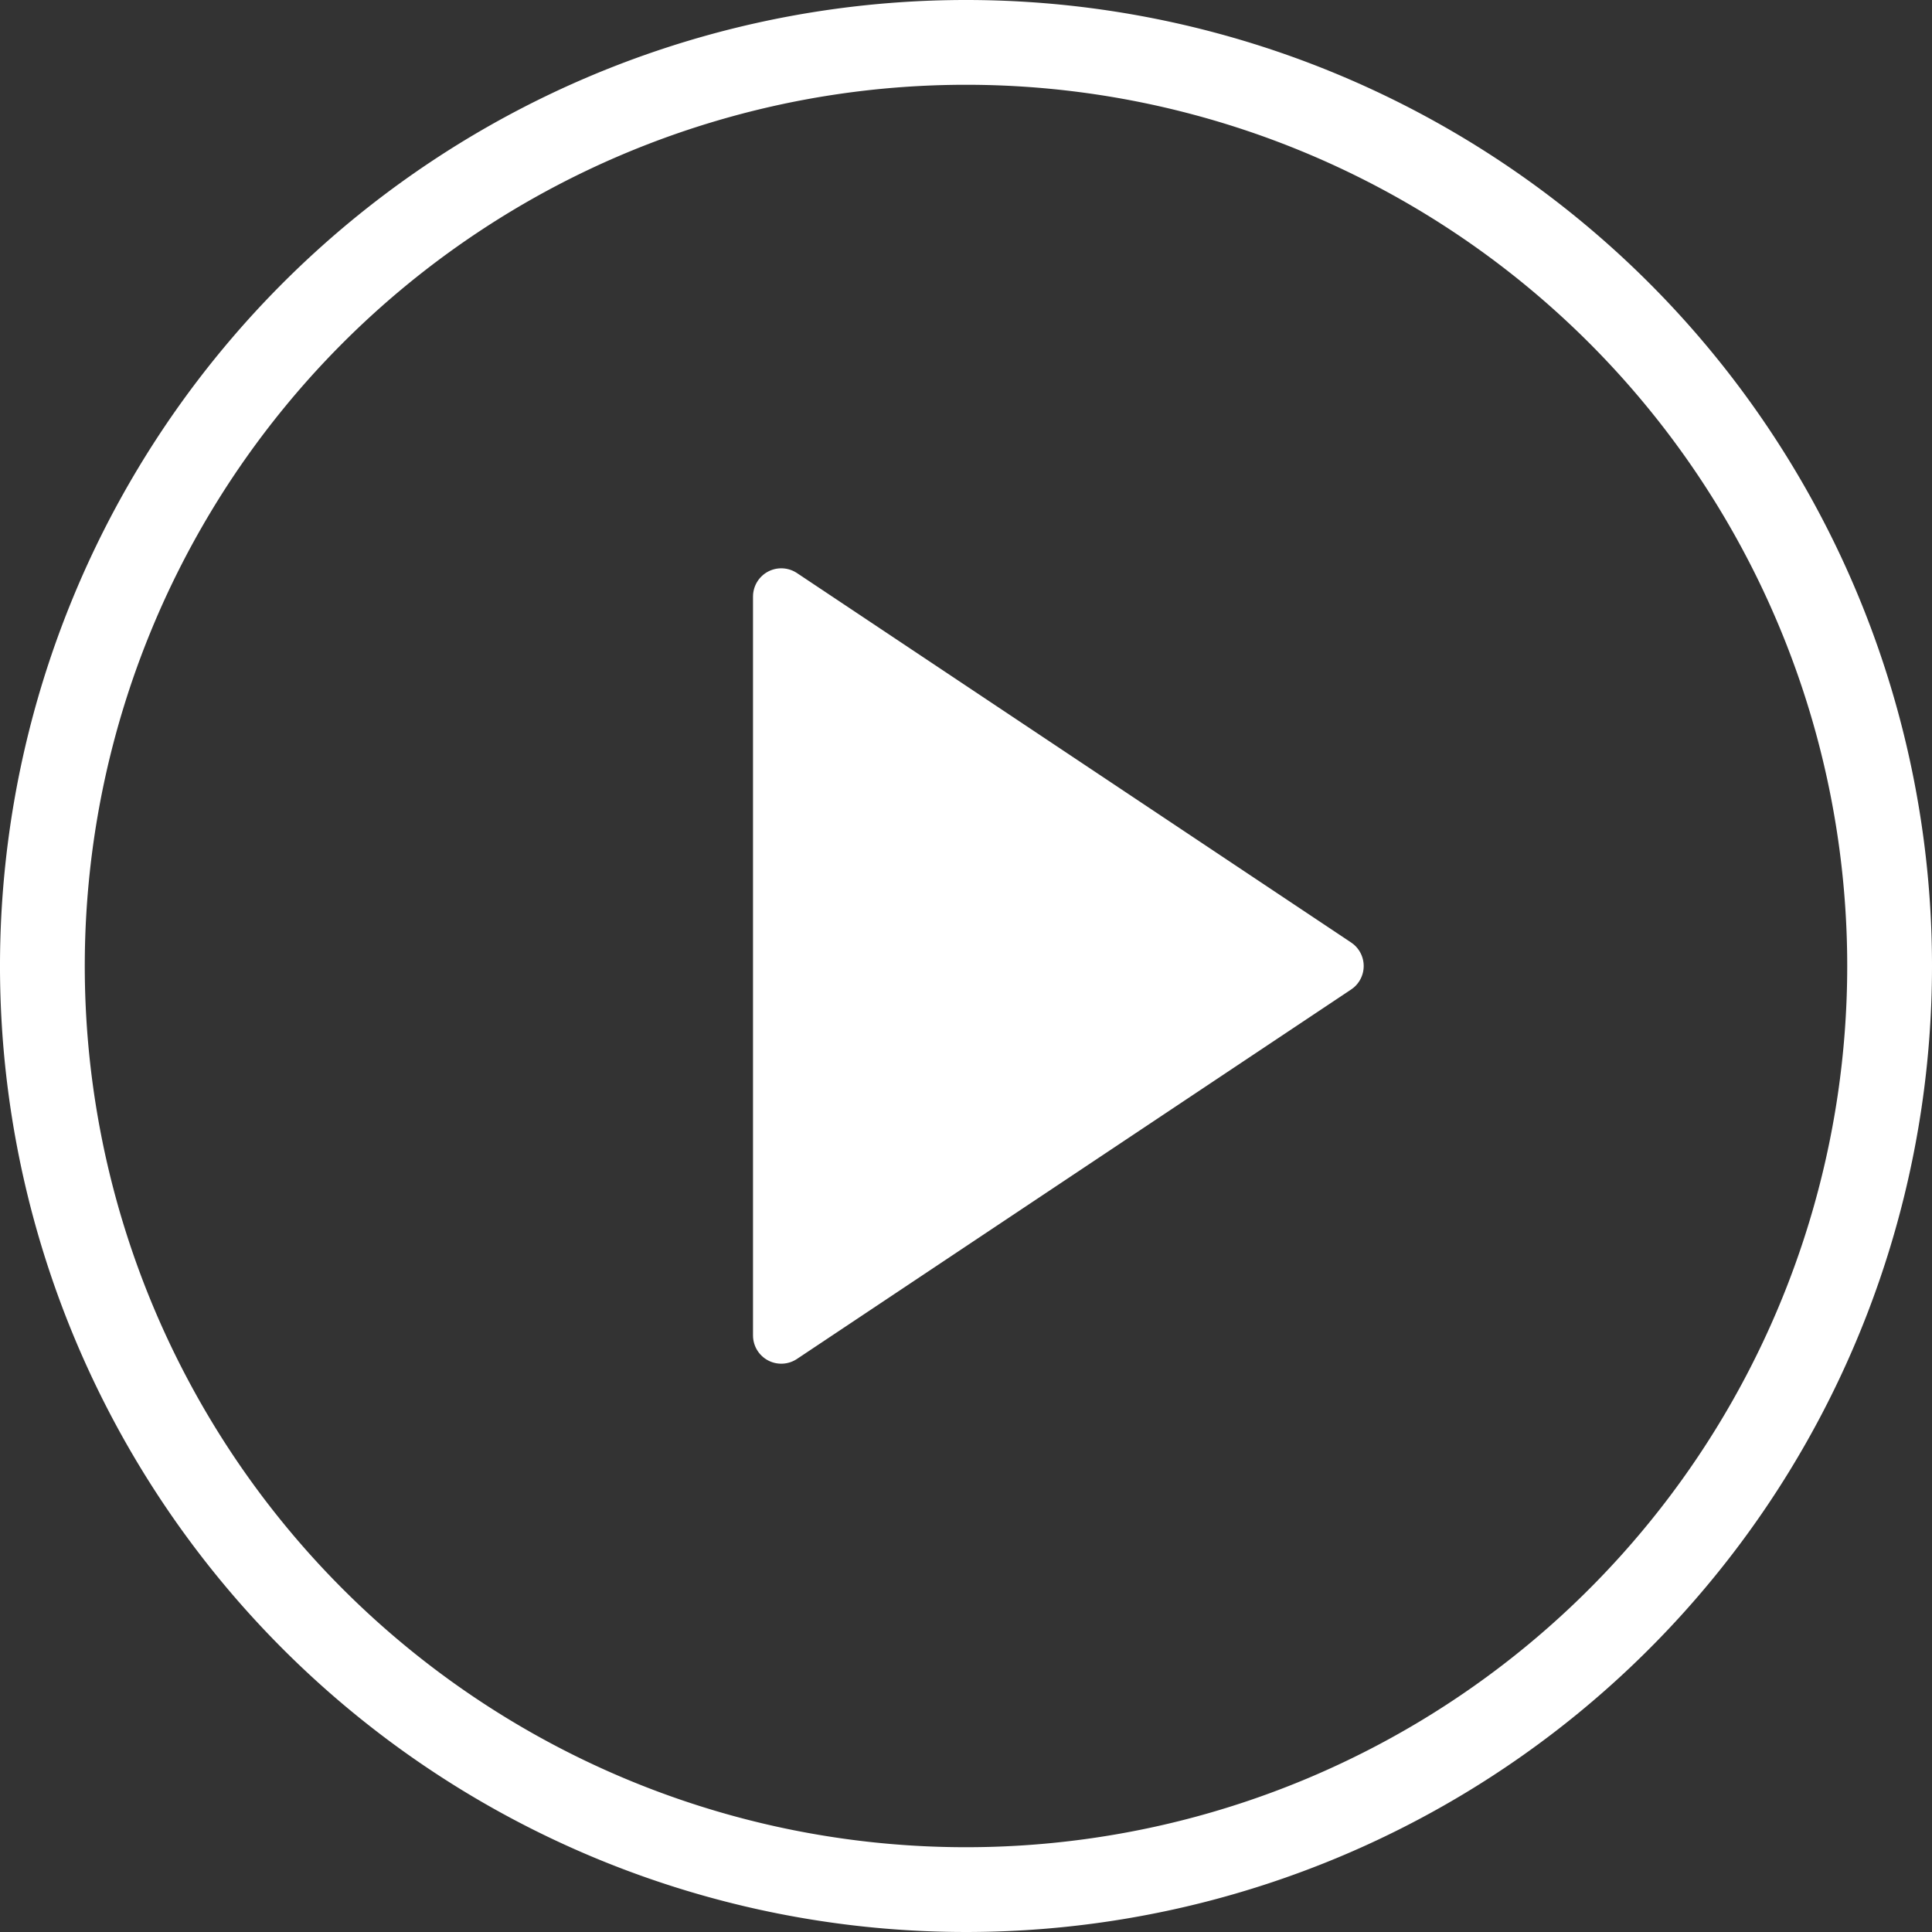
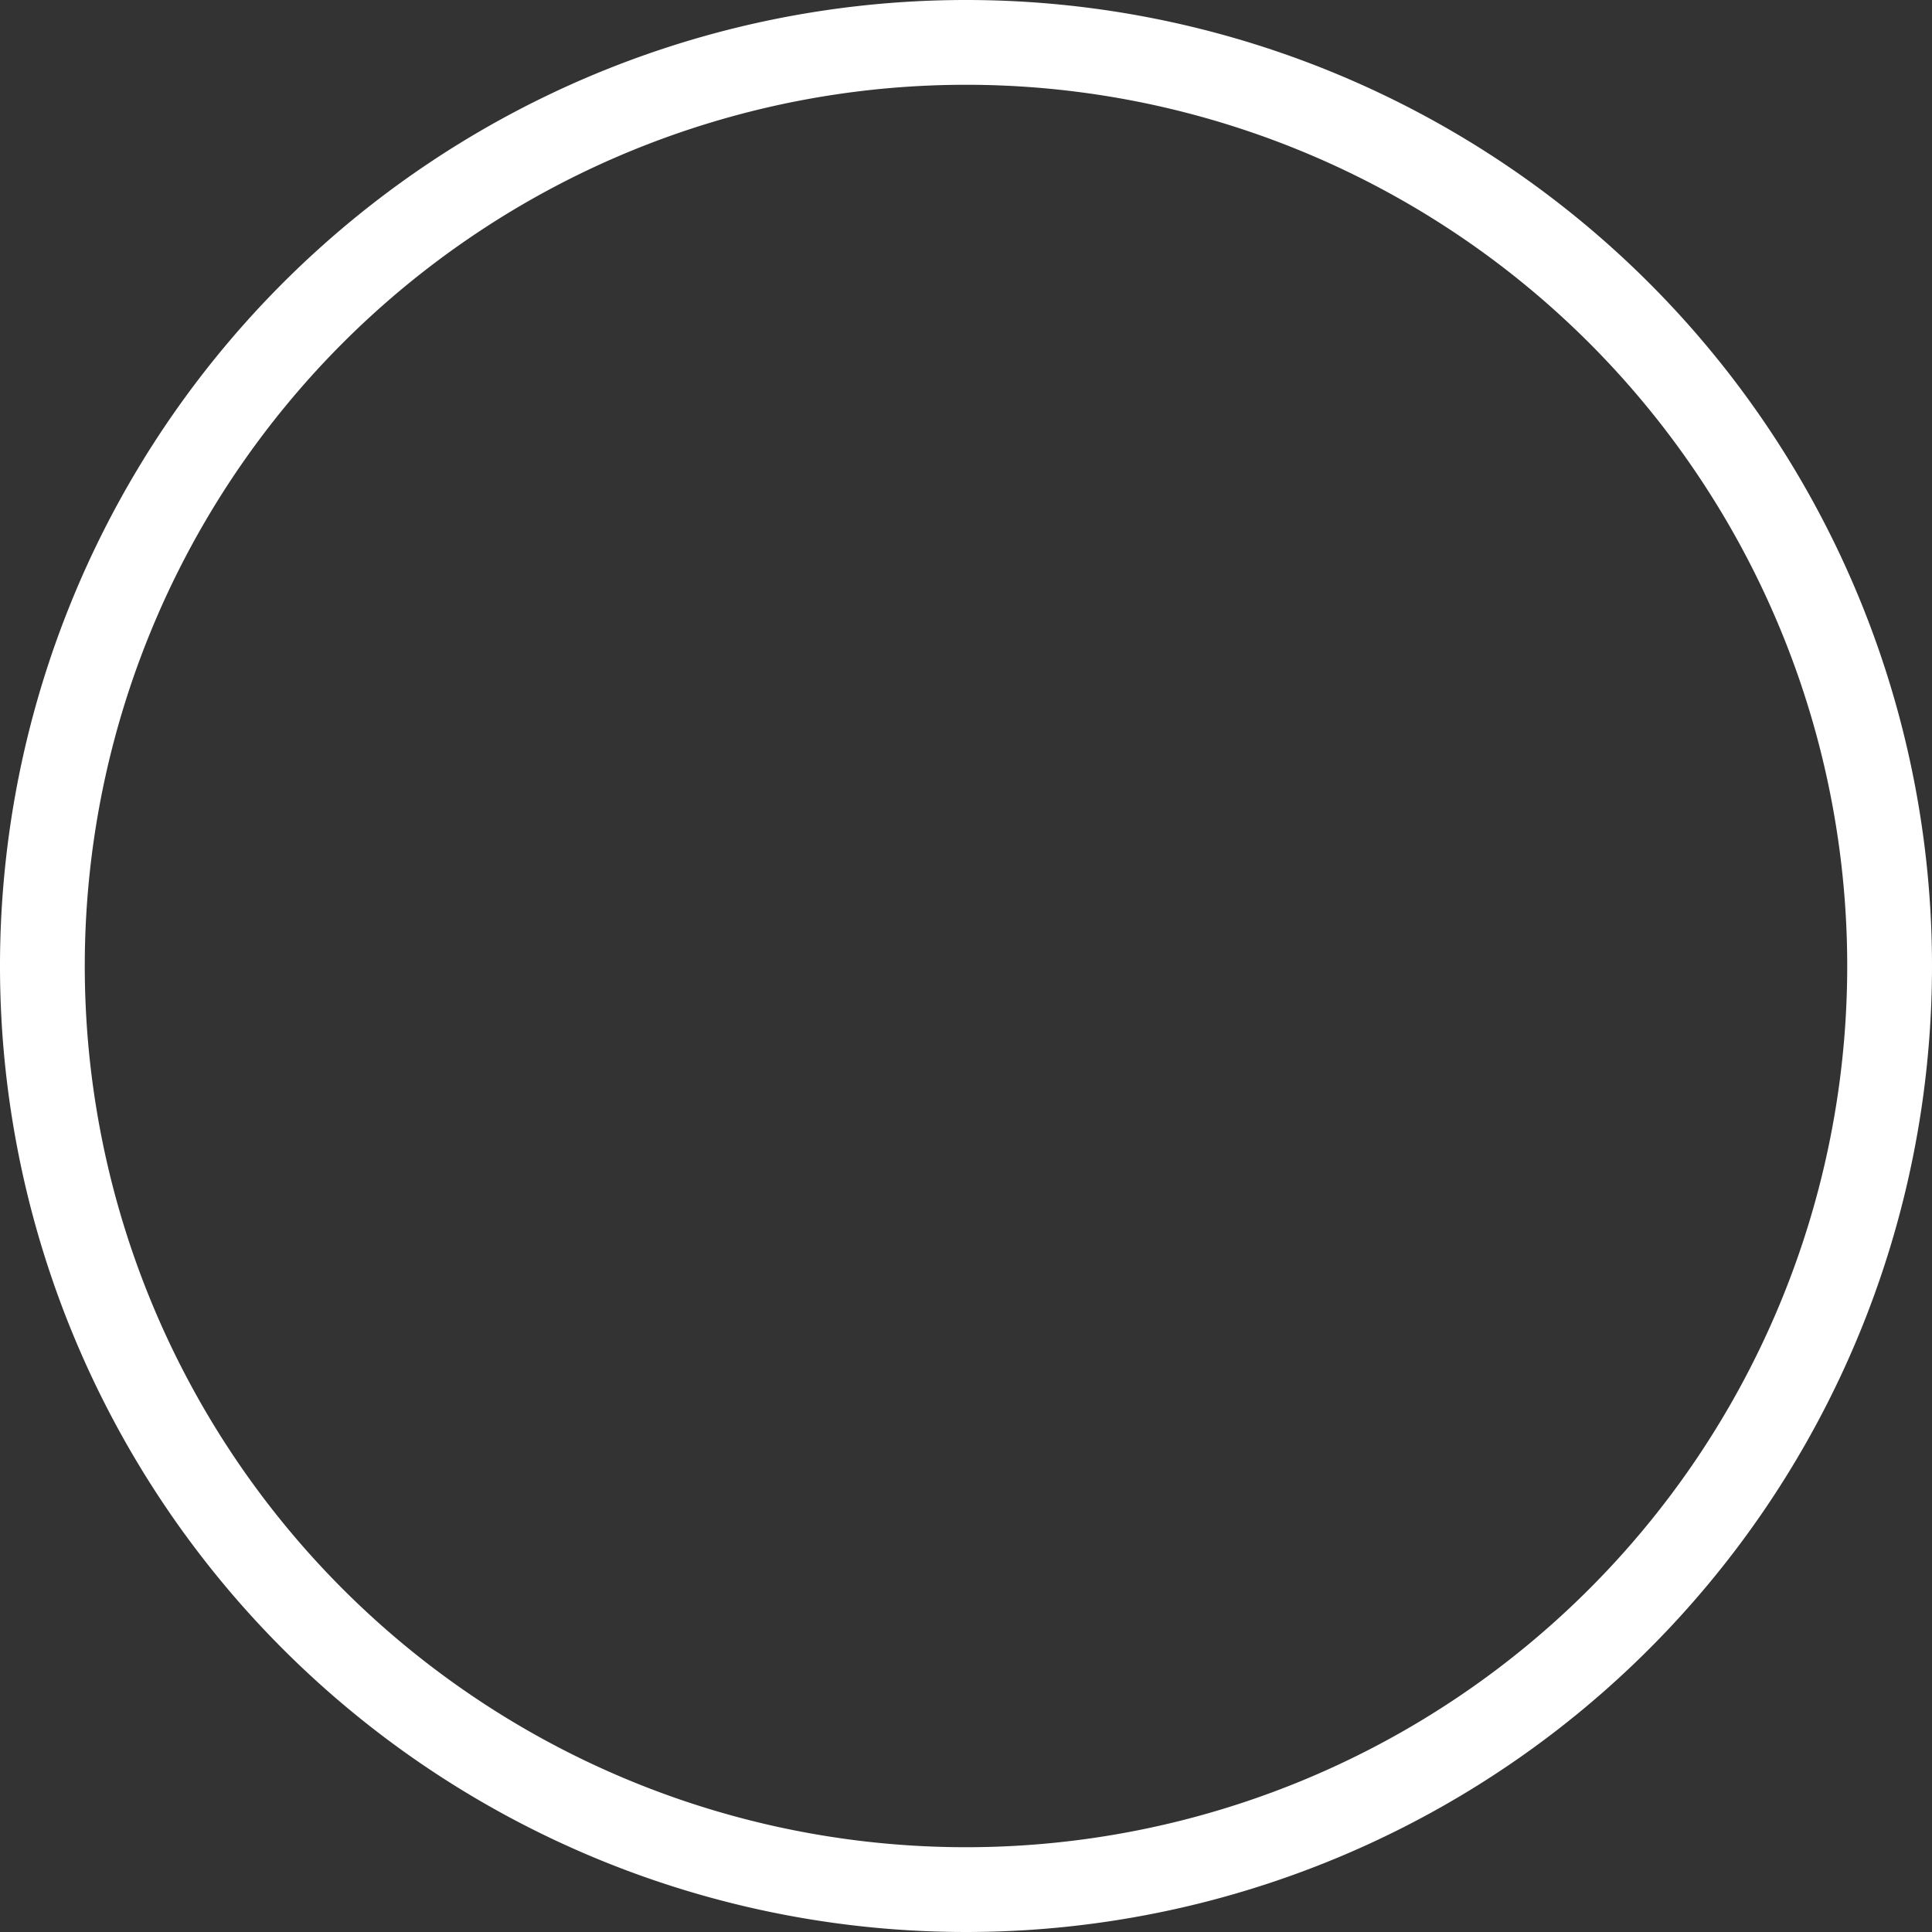
<svg xmlns="http://www.w3.org/2000/svg" width="68.366" height="68.366" viewBox="0 0 68.366 68.366">
  <rect x="0" y="0" width="68.366" height="68.366" fill="#333333" stroke="none" />
  <defs>
    <style>.a{fill:none;stroke-width:3px;}.a,.b{stroke:#fff;stroke-linecap:round;stroke-linejoin:round;}.b{fill:#fff;stroke-width:2px;}</style>
  </defs>
  <g transform="translate(1.5 1.5)">
    <path class="a" d="M68.366,35.683A32.683,32.683,0,1,1,35.683,3,32.683,32.683,0,0,1,68.366,35.683Z" transform="translate(-3 -3)" />
-     <path class="b" d="M15,12,34.61,25.073,15,38.146Z" transform="translate(11.146 7.61)" />
  </g>
</svg>